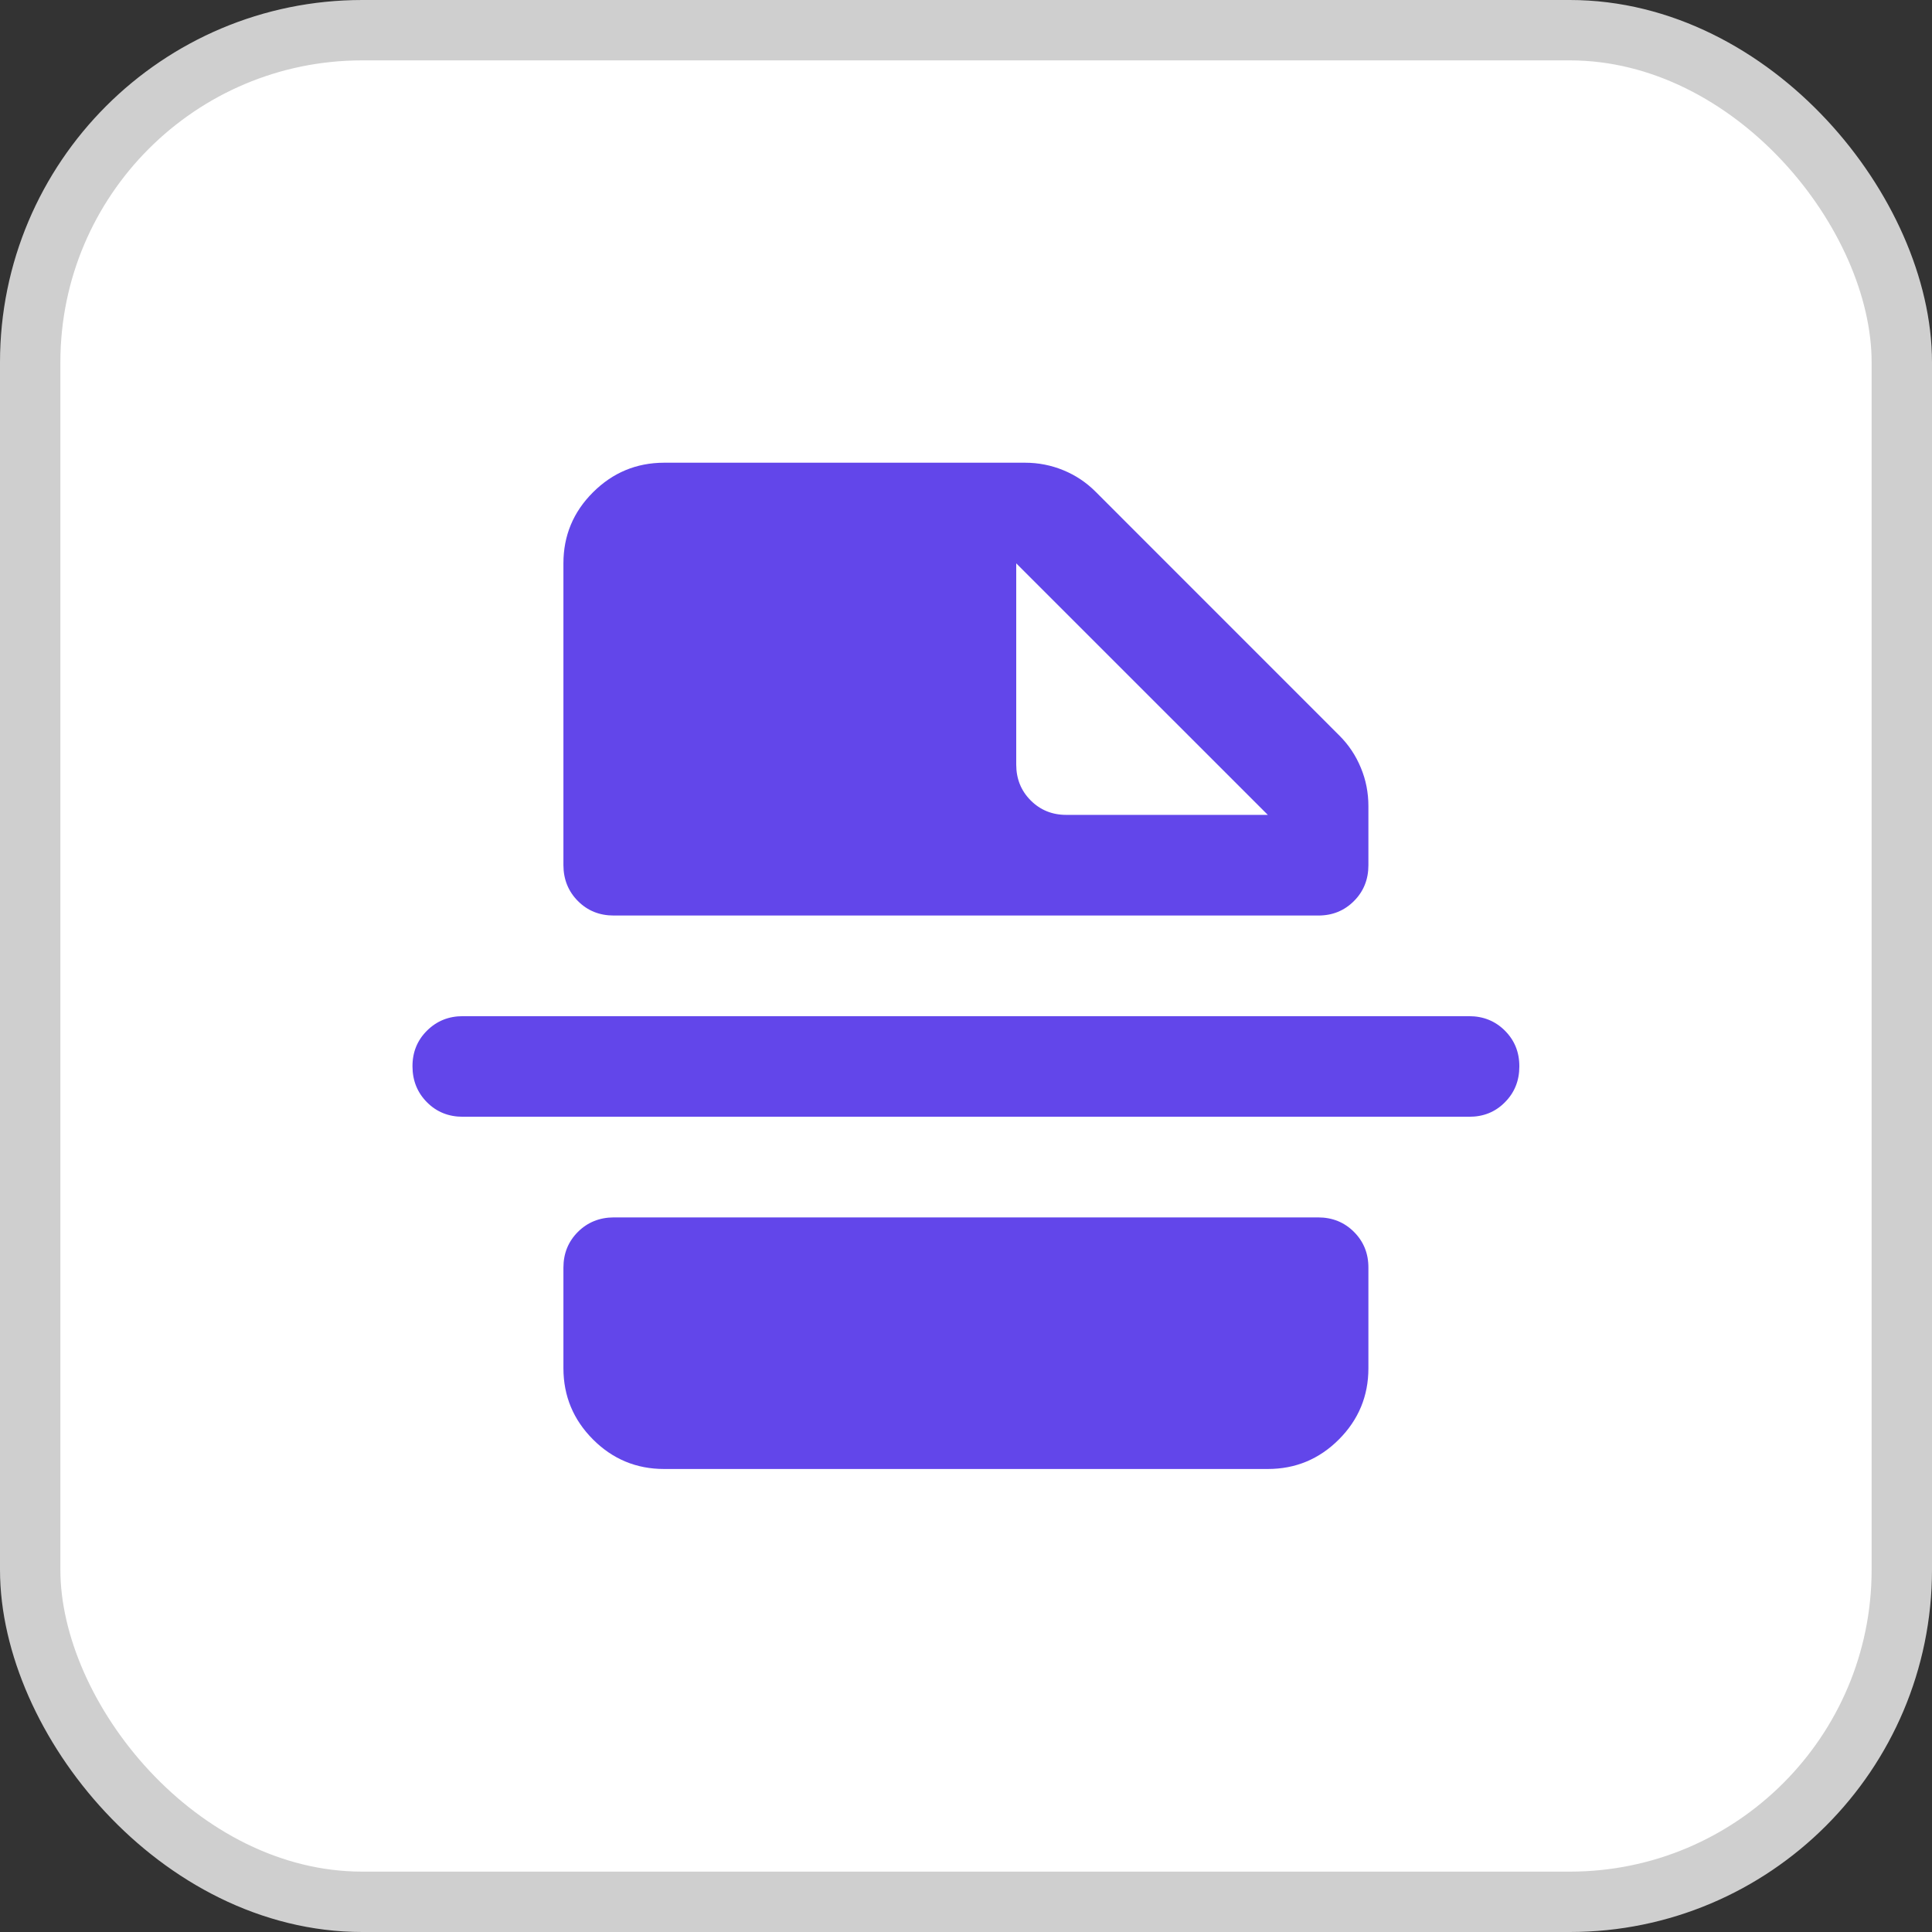
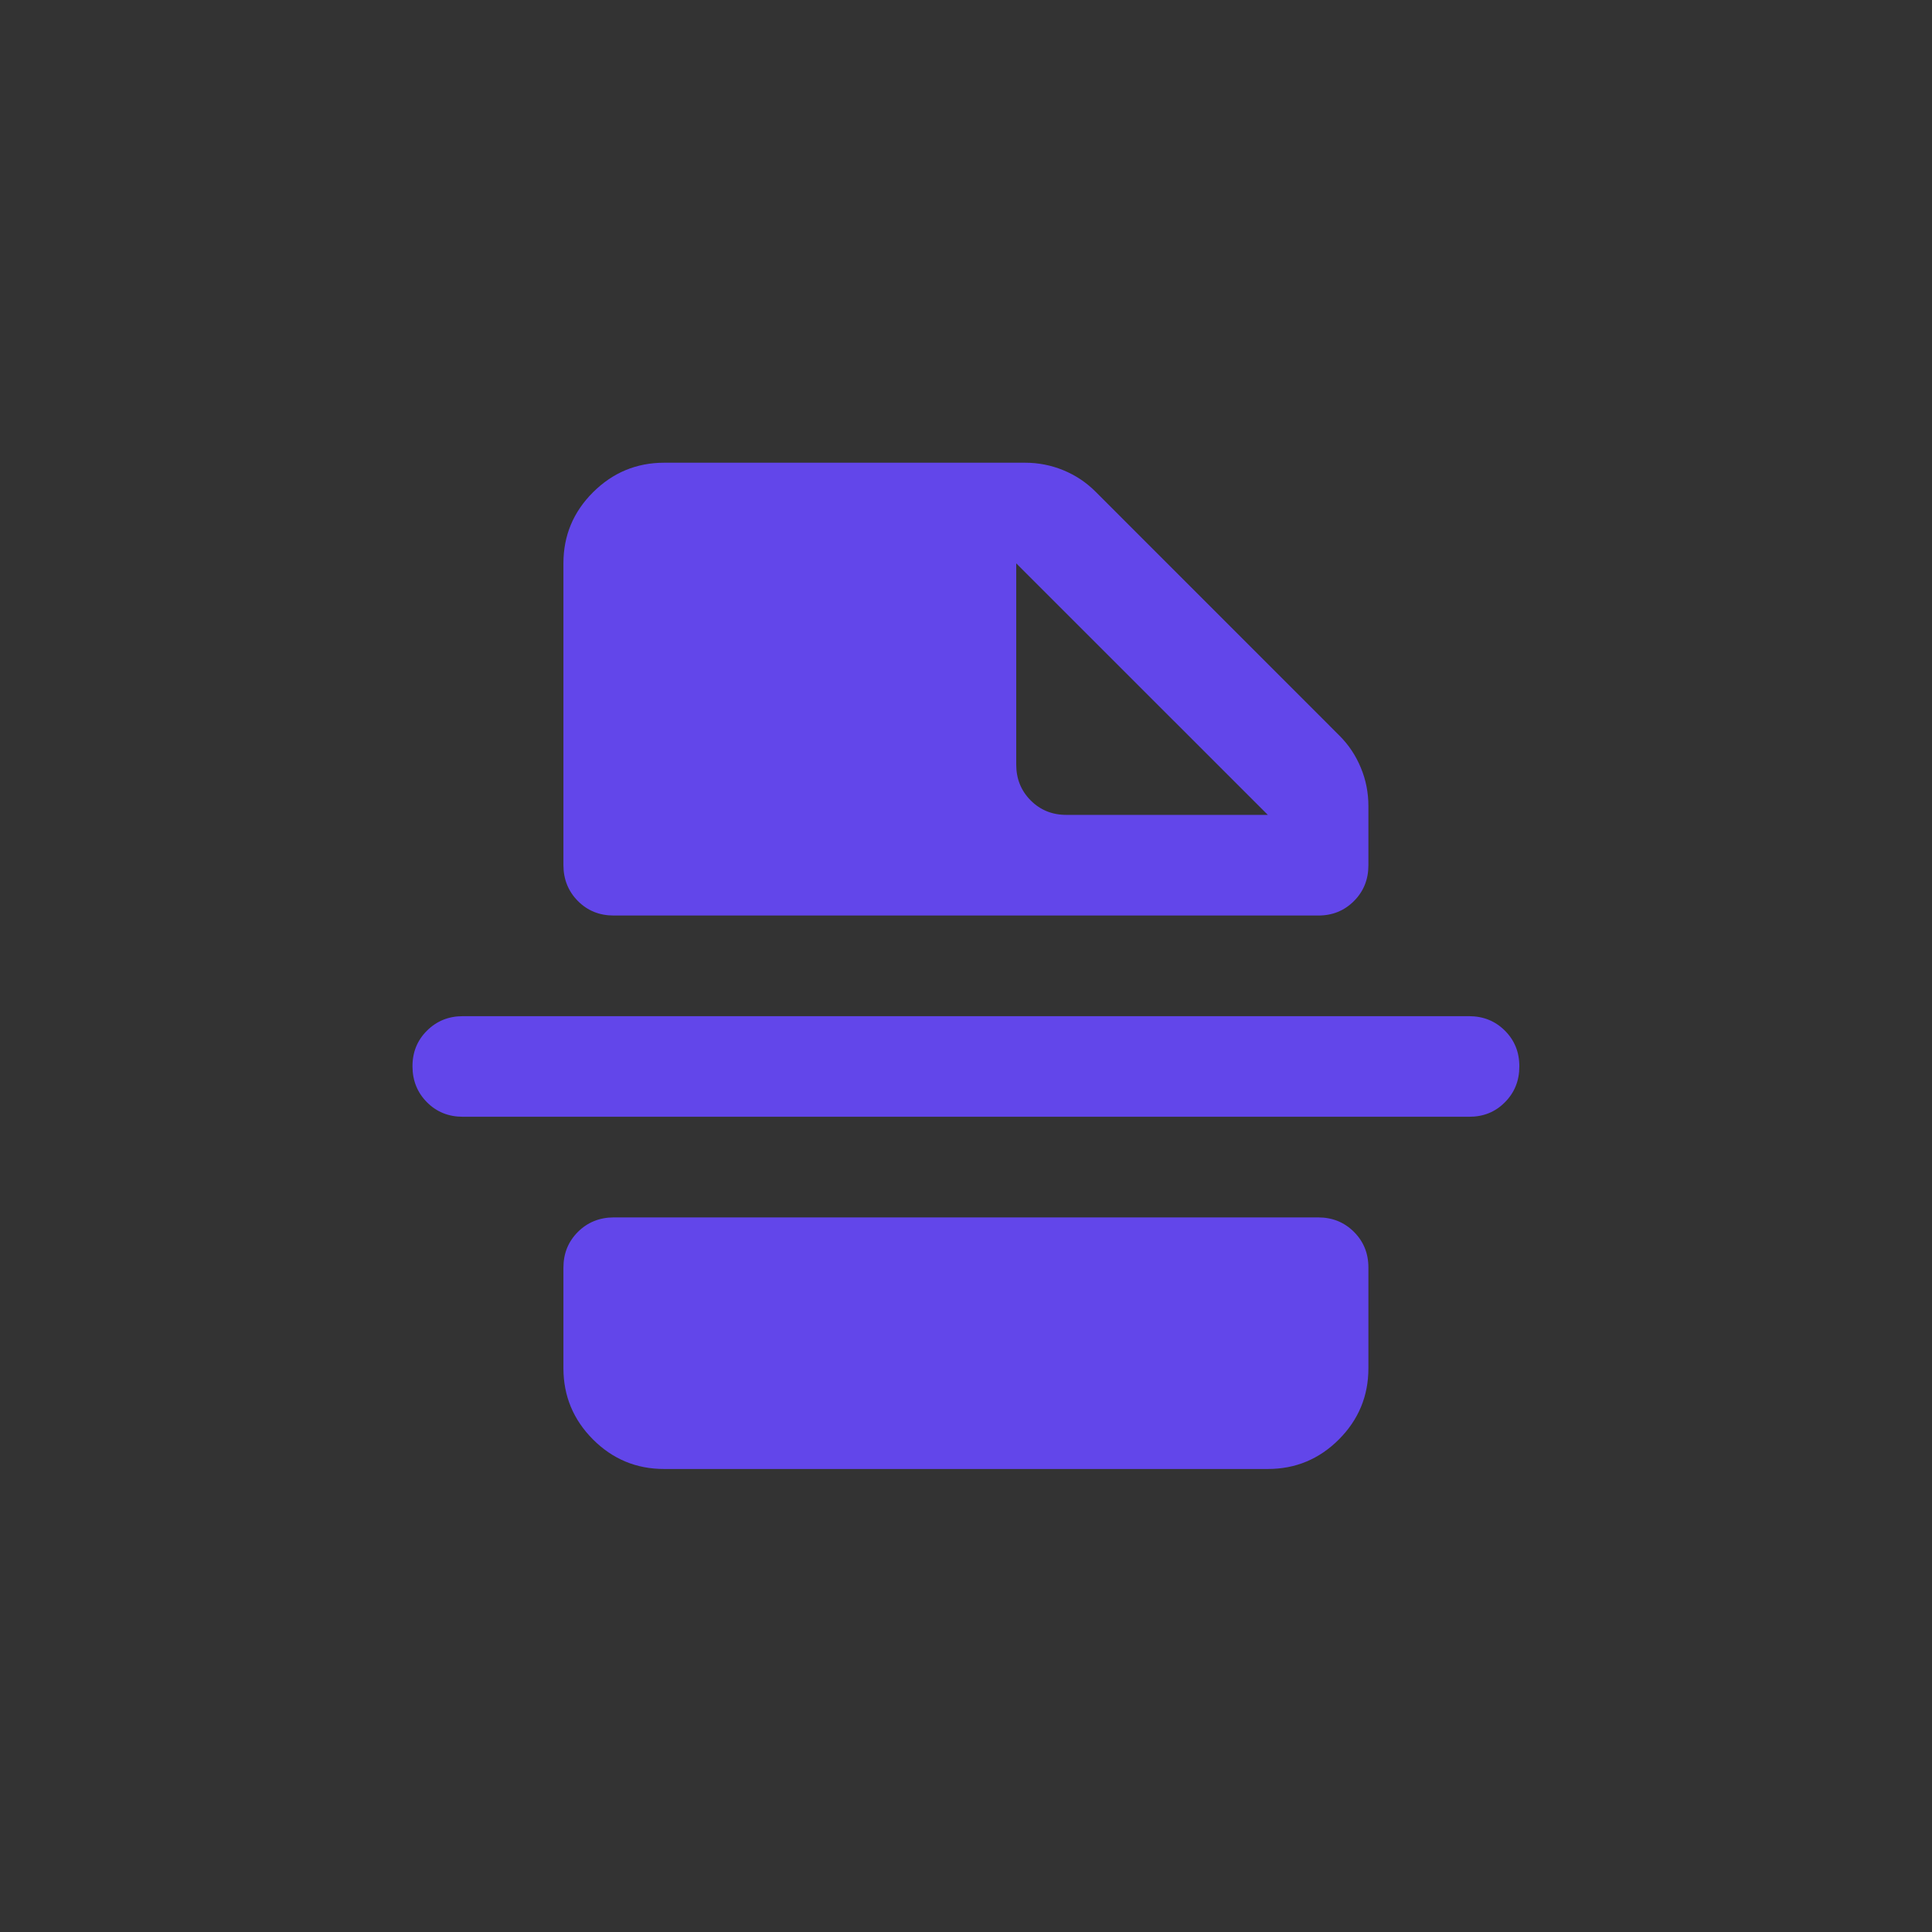
<svg xmlns="http://www.w3.org/2000/svg" width="32" height="32" viewBox="0 0 32 32" fill="none">
  <rect x="0" y="0" width="32" height="32" fill="#333333" stroke="none" />
-   <rect x="0.5" y="0.5" width="31" height="31" rx="5.5" fill="white" stroke="#CFCFCF" />
  <path d="M24.332 18.497H7.665C7.429 18.497 7.231 18.417 7.072 18.257C6.913 18.097 6.833 17.9 6.832 17.664C6.831 17.428 6.911 17.231 7.072 17.071C7.233 16.911 7.43 16.831 7.665 16.831H24.332C24.568 16.831 24.766 16.911 24.926 17.071C25.086 17.231 25.166 17.428 25.165 17.664C25.165 17.9 25.085 18.098 24.925 18.258C24.766 18.419 24.568 18.498 24.332 18.497ZM17.665 13.497H20.999L16.832 9.331V12.664C16.832 12.9 16.912 13.098 17.072 13.258C17.232 13.418 17.43 13.498 17.665 13.497ZM10.999 24.331C10.54 24.331 10.148 24.168 9.822 23.842C9.496 23.515 9.333 23.123 9.332 22.664V20.997C9.332 20.761 9.412 20.564 9.572 20.404C9.732 20.245 9.93 20.165 10.165 20.164H21.832C22.068 20.164 22.266 20.244 22.426 20.404C22.586 20.564 22.666 20.762 22.665 20.997V22.664C22.665 23.122 22.502 23.515 22.176 23.842C21.85 24.168 21.458 24.331 20.999 24.331H10.999ZM10.165 15.164C9.929 15.164 9.731 15.084 9.572 14.924C9.413 14.764 9.333 14.566 9.332 14.331V9.331C9.332 8.872 9.495 8.48 9.822 8.154C10.149 7.828 10.541 7.665 10.999 7.664H16.978C17.2 7.664 17.412 7.706 17.614 7.789C17.815 7.872 17.992 7.99 18.145 8.143L22.186 12.185C22.339 12.338 22.457 12.515 22.54 12.717C22.624 12.918 22.665 13.13 22.665 13.352V14.331C22.665 14.567 22.585 14.765 22.425 14.925C22.265 15.085 22.068 15.165 21.832 15.164H10.165Z" fill="#6246EA" />
</svg>